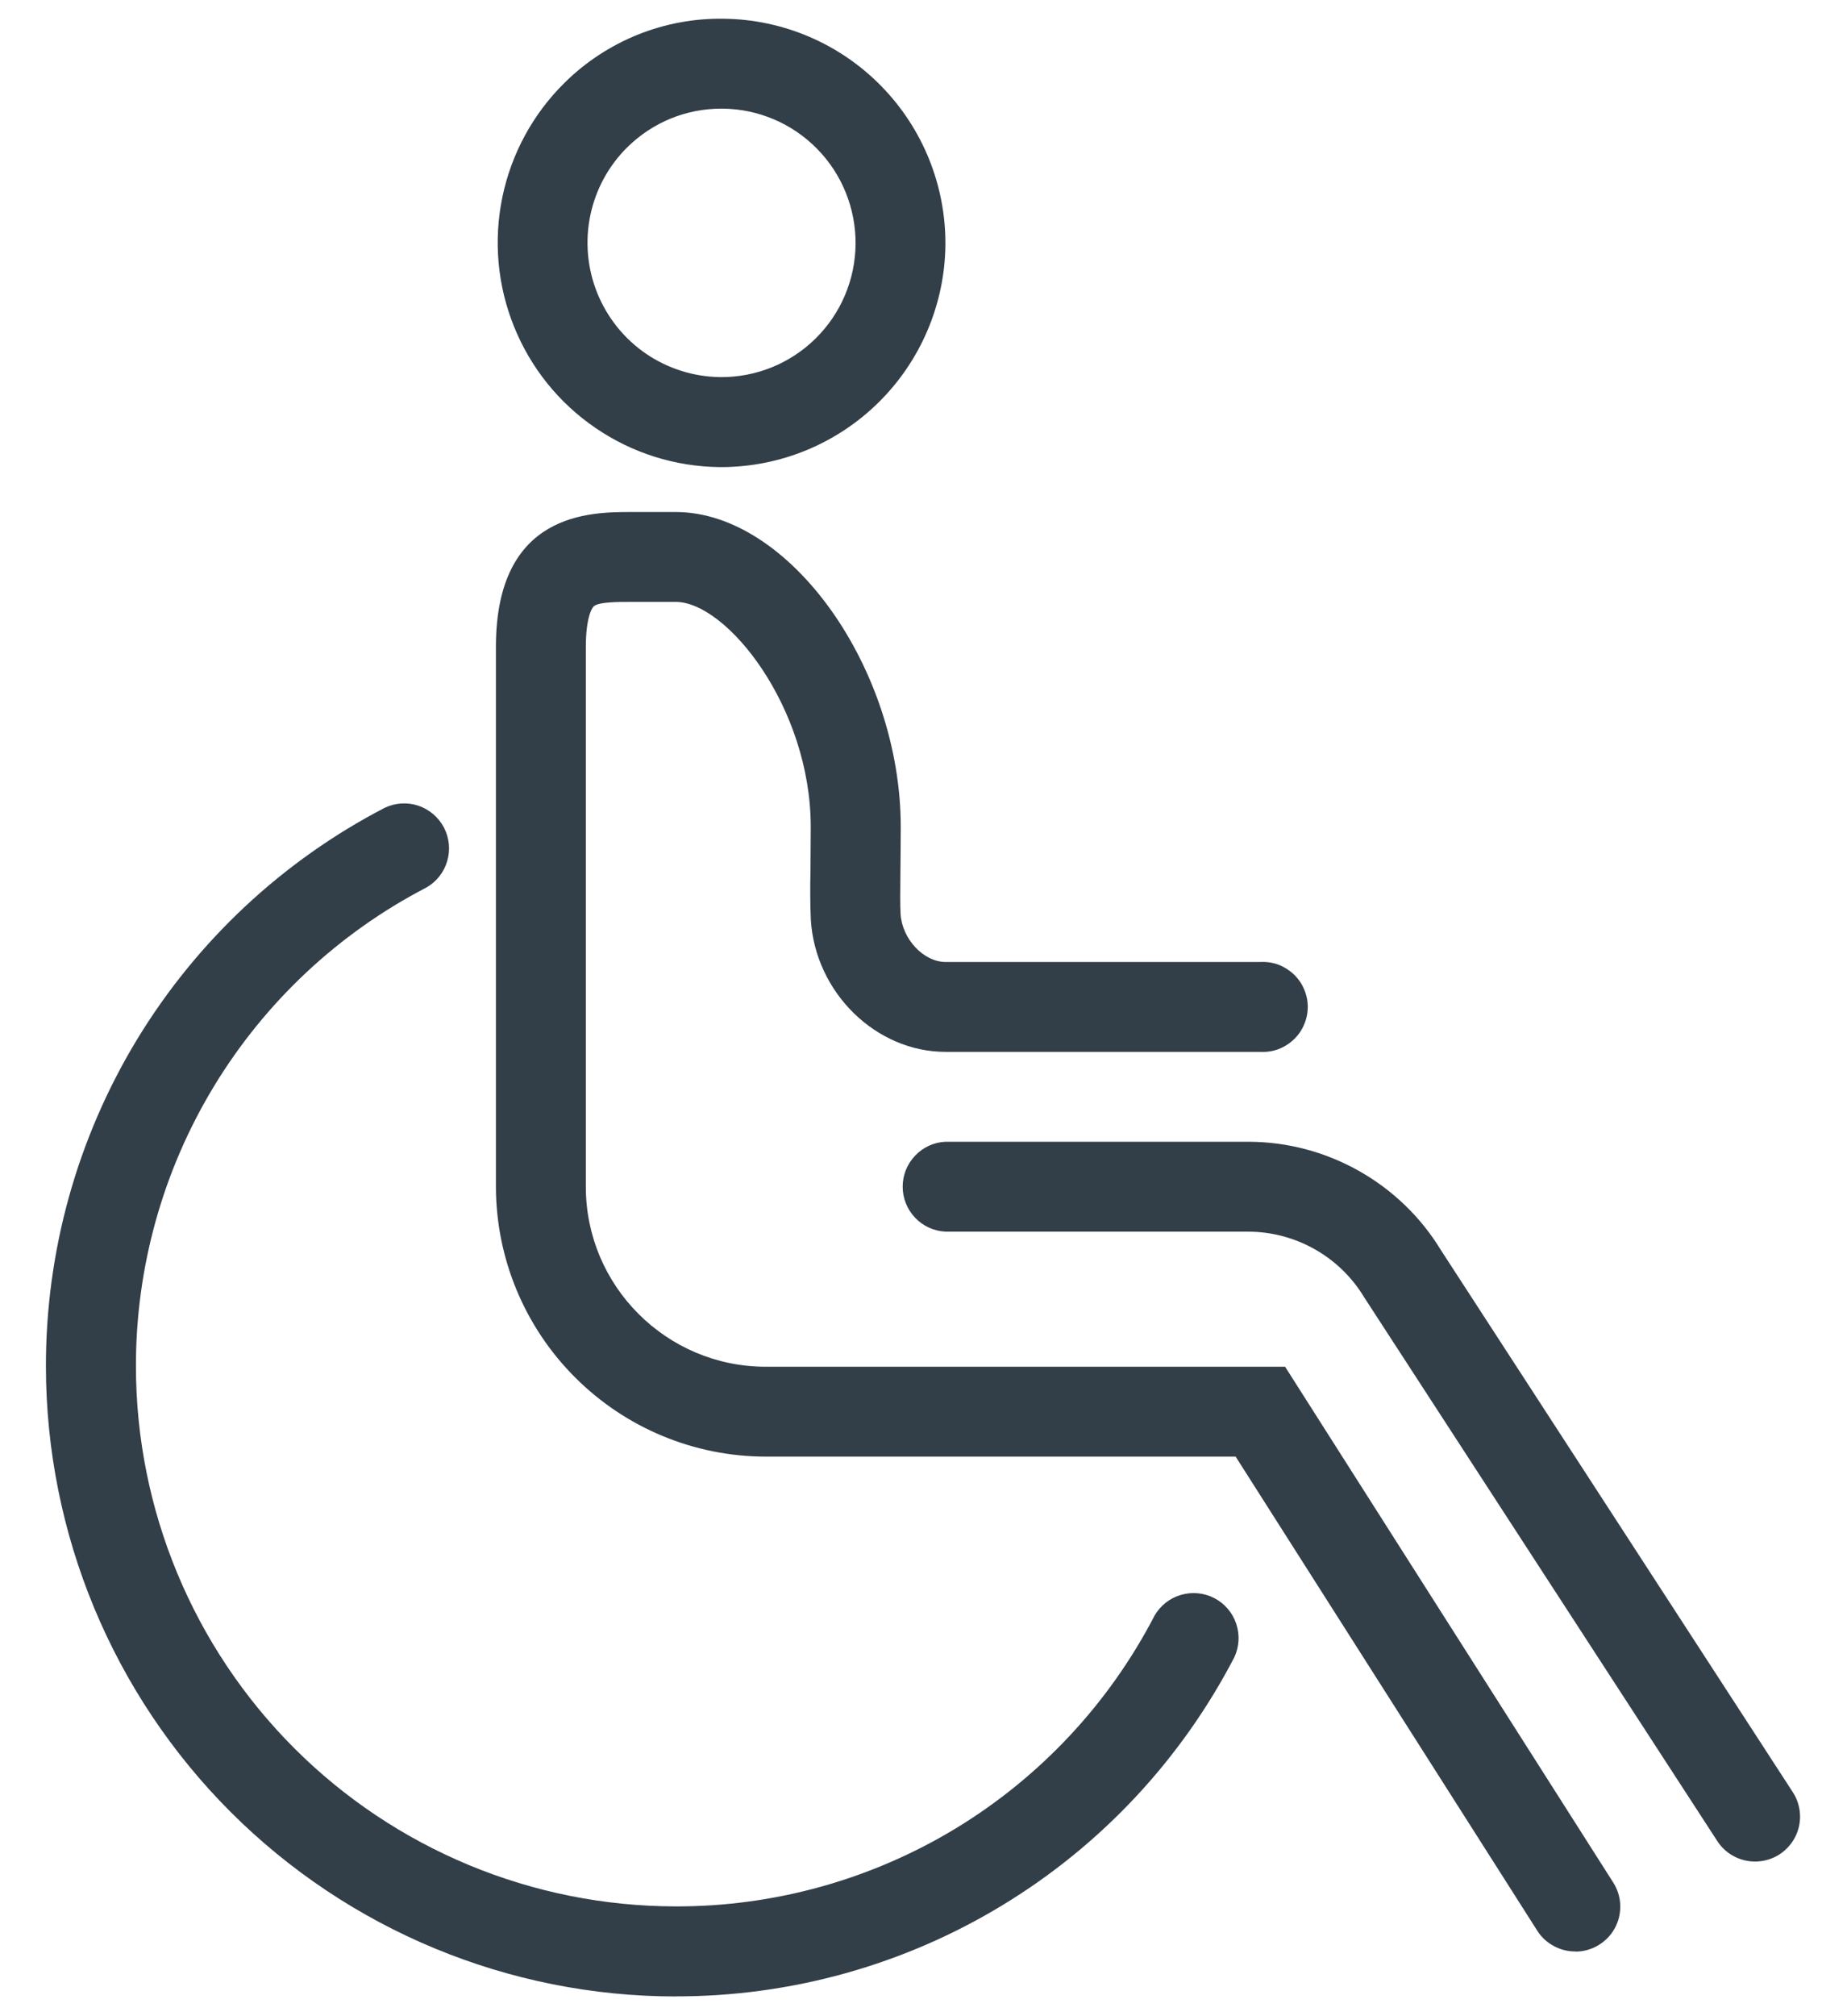
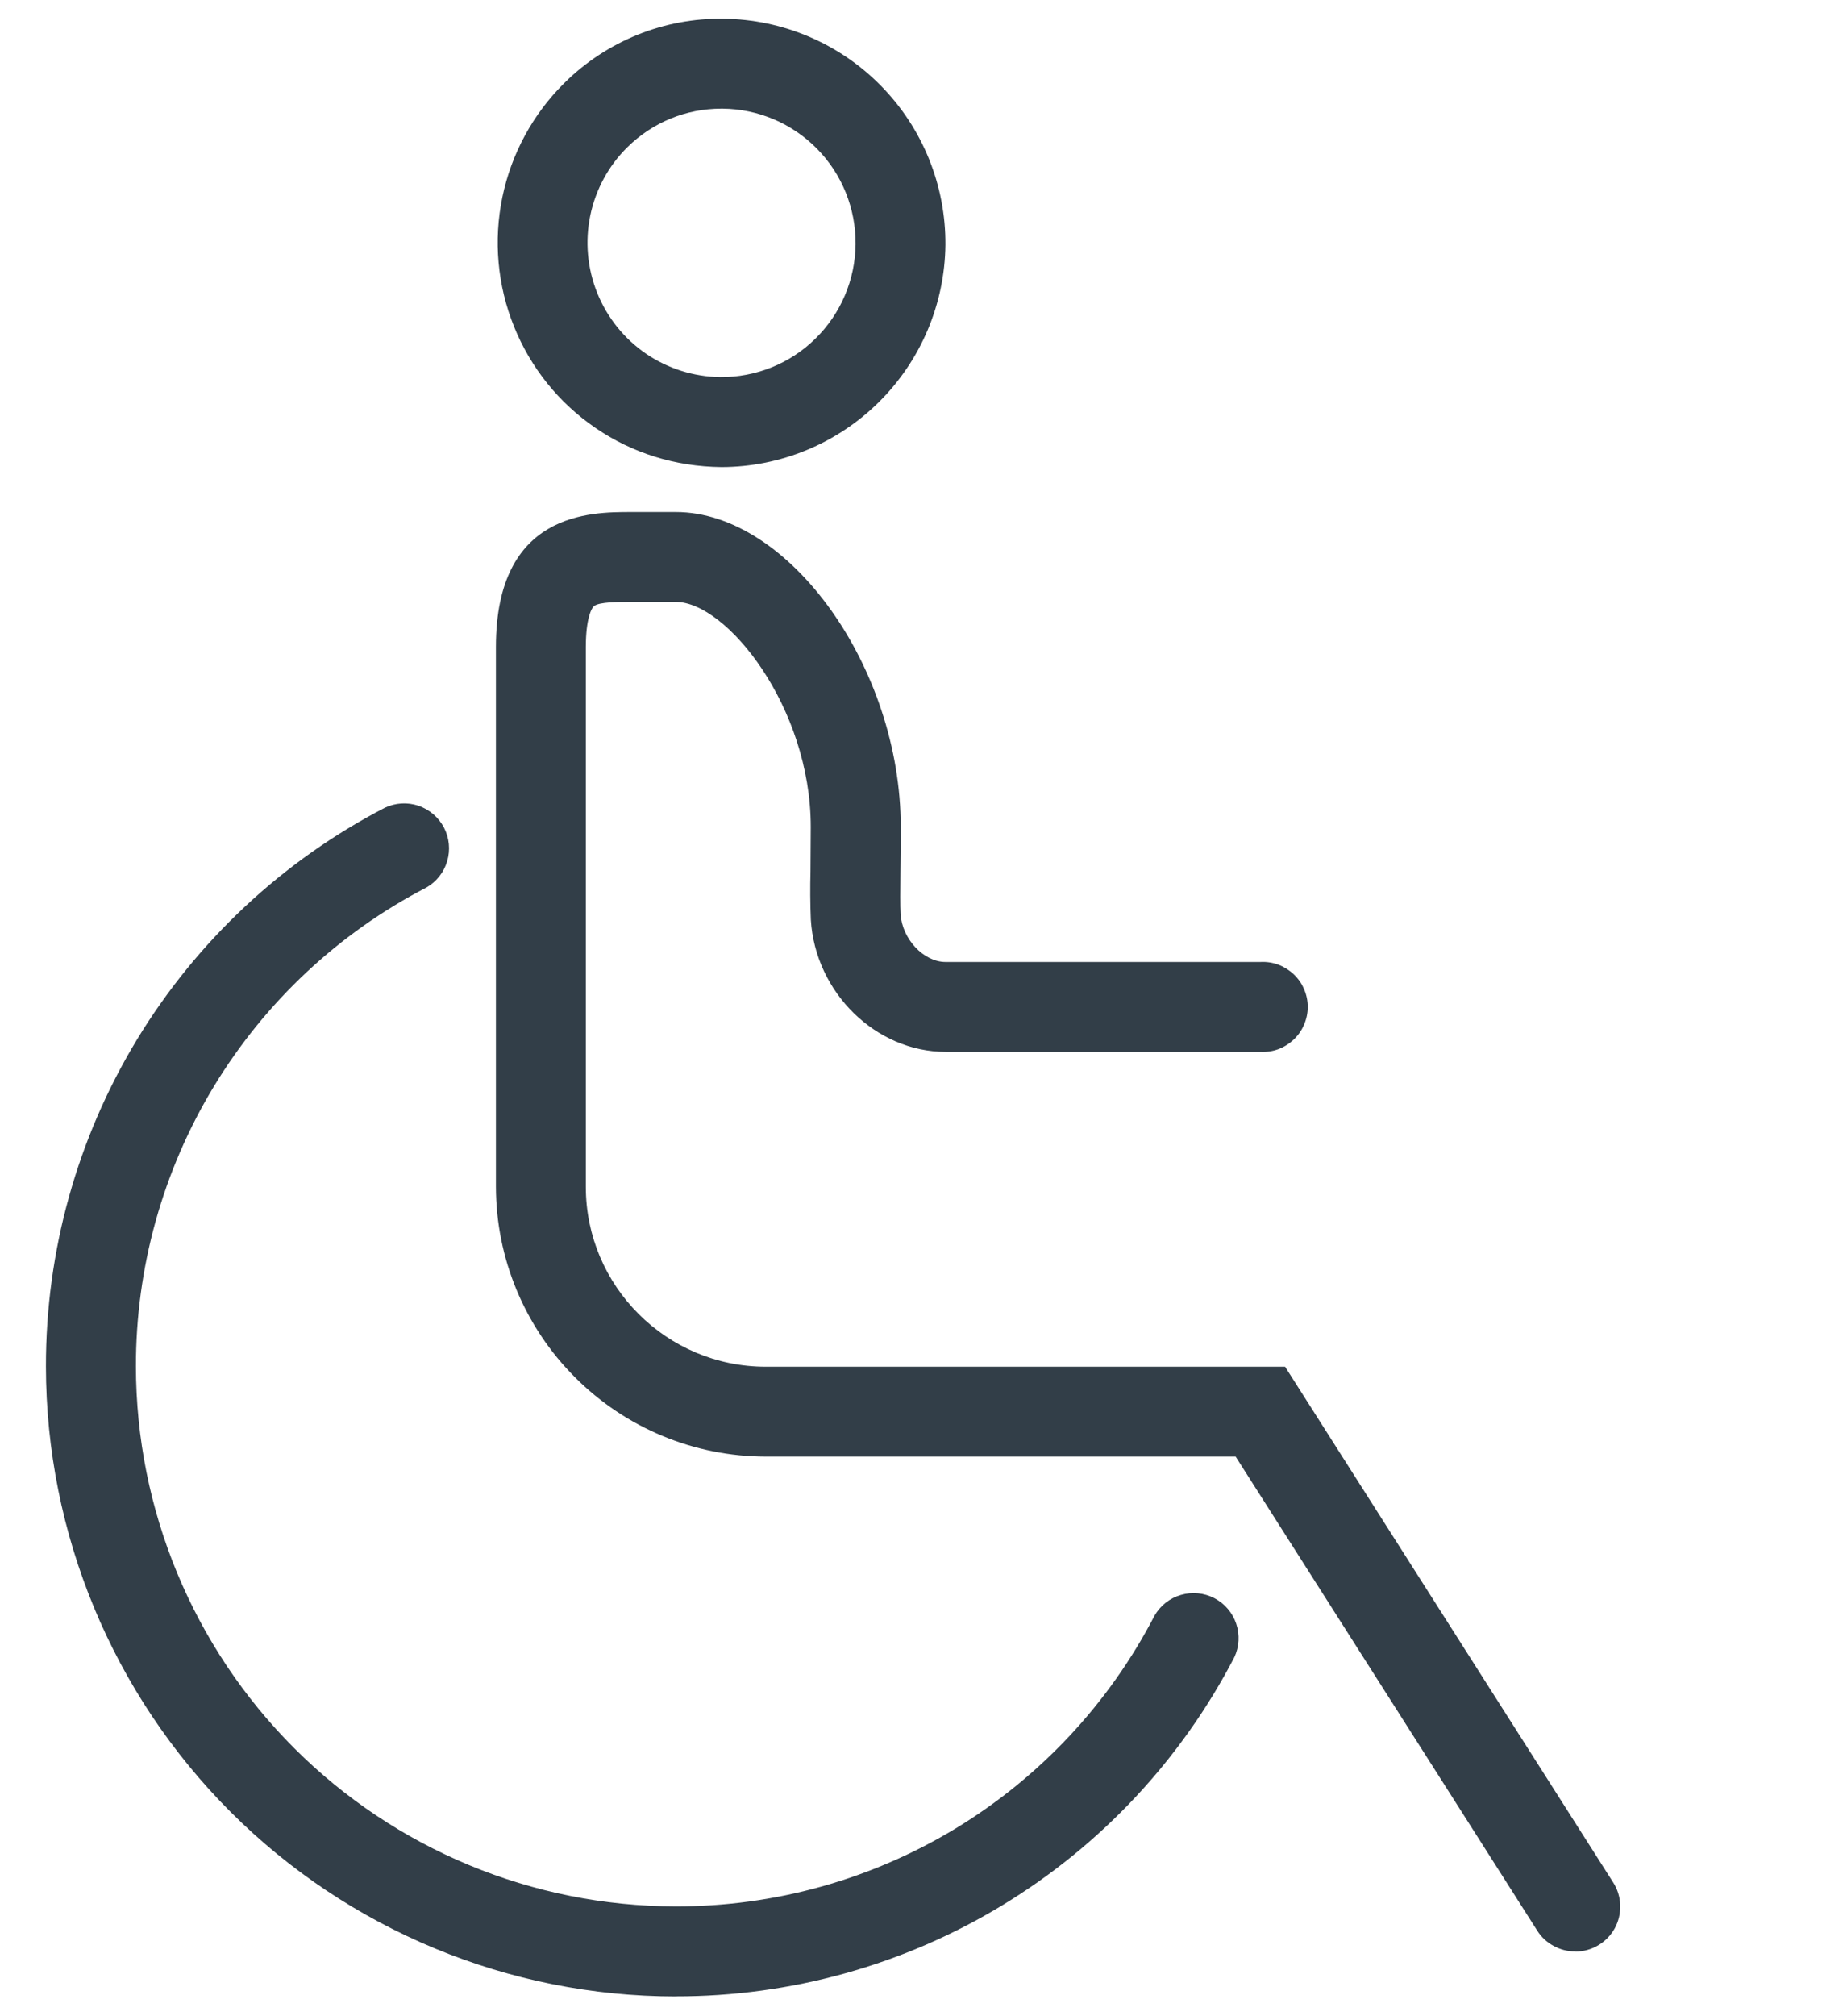
<svg xmlns="http://www.w3.org/2000/svg" width="22" height="24" viewBox="0 0 22 24" fill="none">
-   <path fill-rule="evenodd" clip-rule="evenodd" d="M20.905 22.159C20.816 22.159 20.727 22.137 20.649 22.094C20.57 22.052 20.503 21.99 20.455 21.915L16.248 15.441C16.105 15.204 15.902 15.007 15.661 14.871C15.419 14.734 15.147 14.662 14.869 14.661H11.261C11.124 14.654 10.994 14.595 10.9 14.495C10.805 14.396 10.752 14.263 10.752 14.126C10.752 13.988 10.805 13.856 10.9 13.757C10.994 13.657 11.124 13.597 11.261 13.591H14.869C15.803 13.591 16.679 14.084 17.163 14.881L21.353 21.331C21.406 21.411 21.436 21.505 21.44 21.601C21.445 21.698 21.422 21.793 21.377 21.878C21.331 21.963 21.262 22.034 21.18 22.084C21.096 22.133 21.002 22.159 20.905 22.159Z" fill="#323E48" />
-   <path fill-rule="evenodd" clip-rule="evenodd" d="M18.763 23.229C18.673 23.23 18.584 23.207 18.505 23.163C18.425 23.12 18.358 23.058 18.31 22.981L14.718 17.339H9.121C8.269 17.338 7.452 16.999 6.85 16.396C6.247 15.794 5.908 14.977 5.907 14.125V7.701C5.907 6.095 7.033 6.095 7.514 6.095H8.05C9.402 6.095 10.729 7.952 10.729 9.844C10.729 10.051 10.726 10.228 10.725 10.38C10.723 10.604 10.721 10.78 10.727 10.881C10.746 11.179 11.002 11.451 11.263 11.451H15.014C15.086 11.447 15.159 11.458 15.227 11.483C15.295 11.509 15.357 11.548 15.41 11.598C15.463 11.648 15.505 11.708 15.533 11.775C15.562 11.841 15.577 11.913 15.577 11.986C15.577 12.059 15.562 12.13 15.533 12.197C15.505 12.264 15.463 12.324 15.41 12.374C15.357 12.424 15.295 12.463 15.227 12.489C15.159 12.514 15.086 12.525 15.014 12.521H11.263C10.433 12.521 9.711 11.815 9.658 10.948C9.65 10.755 9.649 10.562 9.654 10.369L9.657 9.844C9.657 8.417 8.655 7.165 8.05 7.165H7.514C7.359 7.165 7.147 7.165 7.079 7.212C7.045 7.235 6.978 7.367 6.978 7.701V14.128C6.978 15.308 7.939 16.269 9.121 16.269H15.307L19.215 22.408C19.267 22.489 19.296 22.582 19.299 22.678C19.302 22.774 19.28 22.869 19.234 22.953C19.188 23.037 19.12 23.107 19.037 23.156C18.955 23.205 18.86 23.231 18.765 23.231M8.593 1.293C8.171 1.293 7.775 1.456 7.474 1.751C7.249 1.972 7.095 2.256 7.031 2.565C6.967 2.874 6.996 3.195 7.114 3.488C7.232 3.78 7.434 4.032 7.694 4.21C7.955 4.388 8.262 4.485 8.578 4.489C9.002 4.493 9.41 4.329 9.712 4.032C10.015 3.735 10.187 3.33 10.191 2.906C10.194 2.482 10.03 2.074 9.733 1.772C9.436 1.469 9.031 1.297 8.607 1.293H8.593ZM8.593 5.56H8.569C8.041 5.554 7.528 5.392 7.093 5.094C6.657 4.797 6.32 4.377 6.123 3.888C5.925 3.399 5.877 2.863 5.984 2.346C6.091 1.83 6.348 1.357 6.723 0.987C6.972 0.74 7.268 0.546 7.593 0.414C7.918 0.283 8.266 0.218 8.617 0.223C9.324 0.23 10 0.518 10.495 1.023C10.991 1.528 11.266 2.208 11.261 2.916C11.253 3.619 10.969 4.29 10.47 4.785C9.971 5.28 9.297 5.559 8.594 5.56" fill="#323E48" />
+   <path fill-rule="evenodd" clip-rule="evenodd" d="M18.763 23.229C18.673 23.23 18.584 23.207 18.505 23.163C18.425 23.12 18.358 23.058 18.31 22.981L14.718 17.339H9.121C8.269 17.338 7.452 16.999 6.85 16.396C6.247 15.794 5.908 14.977 5.907 14.125V7.701C5.907 6.095 7.033 6.095 7.514 6.095H8.05C9.402 6.095 10.729 7.952 10.729 9.844C10.729 10.051 10.726 10.228 10.725 10.38C10.723 10.604 10.721 10.78 10.727 10.881C10.746 11.179 11.002 11.451 11.263 11.451H15.014C15.086 11.447 15.159 11.458 15.227 11.483C15.295 11.509 15.357 11.548 15.41 11.598C15.463 11.648 15.505 11.708 15.533 11.775C15.562 11.841 15.577 11.913 15.577 11.986C15.577 12.059 15.562 12.13 15.533 12.197C15.505 12.264 15.463 12.324 15.41 12.374C15.357 12.424 15.295 12.463 15.227 12.489C15.159 12.514 15.086 12.525 15.014 12.521H11.263C10.433 12.521 9.711 11.815 9.658 10.948C9.65 10.755 9.649 10.562 9.654 10.369L9.657 9.844C9.657 8.417 8.655 7.165 8.05 7.165H7.514C7.359 7.165 7.147 7.165 7.079 7.212C7.045 7.235 6.978 7.367 6.978 7.701V14.128C6.978 15.308 7.939 16.269 9.121 16.269H15.307L19.215 22.408C19.267 22.489 19.296 22.582 19.299 22.678C19.302 22.774 19.28 22.869 19.234 22.953C19.188 23.037 19.12 23.107 19.037 23.156C18.955 23.205 18.86 23.231 18.765 23.231M8.593 1.293C8.171 1.293 7.775 1.456 7.474 1.751C7.249 1.972 7.095 2.256 7.031 2.565C6.967 2.874 6.996 3.195 7.114 3.488C7.232 3.78 7.434 4.032 7.694 4.21C7.955 4.388 8.262 4.485 8.578 4.489C9.002 4.493 9.41 4.329 9.712 4.032C10.015 3.735 10.187 3.33 10.191 2.906C10.194 2.482 10.03 2.074 9.733 1.772C9.436 1.469 9.031 1.297 8.607 1.293H8.593ZM8.593 5.56C8.041 5.554 7.528 5.392 7.093 5.094C6.657 4.797 6.32 4.377 6.123 3.888C5.925 3.399 5.877 2.863 5.984 2.346C6.091 1.83 6.348 1.357 6.723 0.987C6.972 0.74 7.268 0.546 7.593 0.414C7.918 0.283 8.266 0.218 8.617 0.223C9.324 0.23 10 0.518 10.495 1.023C10.991 1.528 11.266 2.208 11.261 2.916C11.253 3.619 10.969 4.29 10.47 4.785C9.971 5.28 9.297 5.559 8.594 5.56" fill="#323E48" />
  <path fill-rule="evenodd" clip-rule="evenodd" d="M8.048 23.765C6.06 23.764 4.153 22.974 2.746 21.568C1.34 20.162 0.549 18.255 0.547 16.267C0.545 14.894 0.92 13.548 1.632 12.374C2.345 11.201 3.366 10.246 4.584 9.615C4.709 9.556 4.852 9.547 4.984 9.591C5.115 9.636 5.224 9.729 5.288 9.851C5.352 9.974 5.366 10.117 5.327 10.249C5.289 10.382 5.2 10.495 5.08 10.564C4.035 11.105 3.16 11.924 2.549 12.93C1.939 13.935 1.617 15.09 1.619 16.267C1.621 17.97 2.299 19.604 3.504 20.809C4.708 22.013 6.342 22.691 8.046 22.693C9.223 22.696 10.378 22.374 11.385 21.764C12.391 21.153 13.21 20.277 13.752 19.232C13.821 19.112 13.934 19.023 14.067 18.985C14.2 18.946 14.342 18.96 14.465 19.024C14.588 19.088 14.681 19.197 14.725 19.329C14.769 19.46 14.761 19.603 14.702 19.728C14.069 20.946 13.114 21.967 11.94 22.679C10.767 23.391 9.42 23.766 8.047 23.764" fill="#323E48" />
</svg>